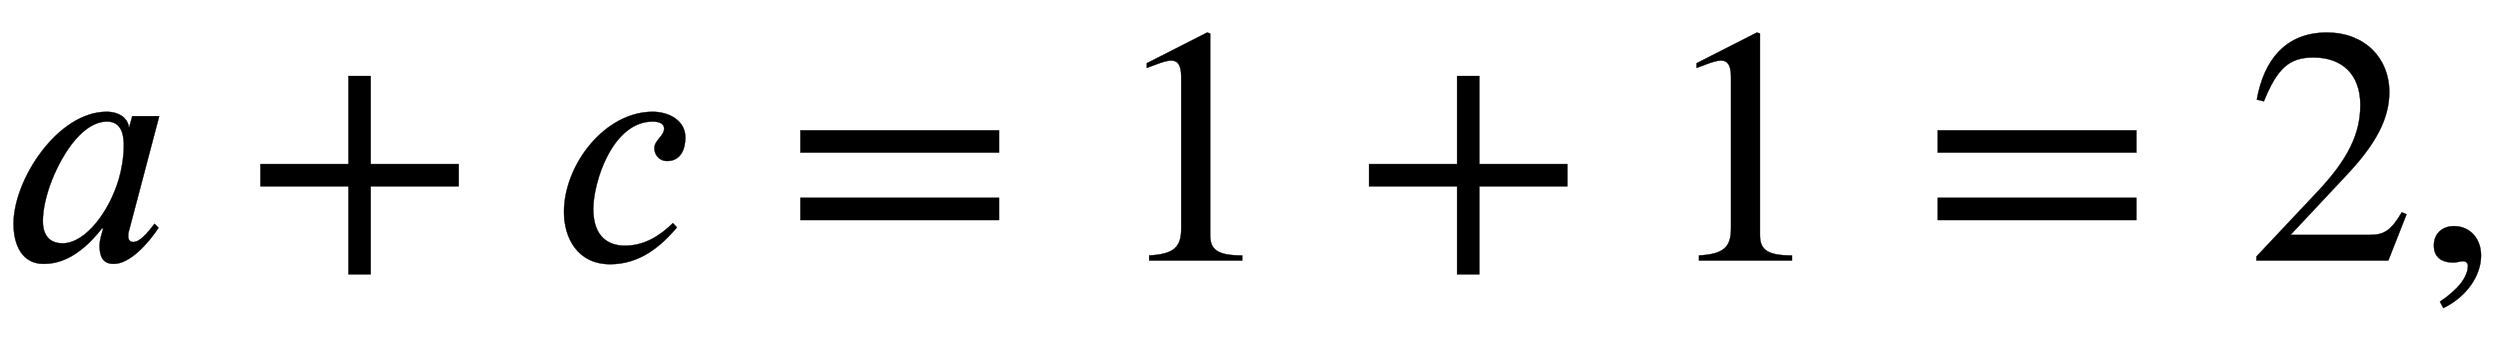
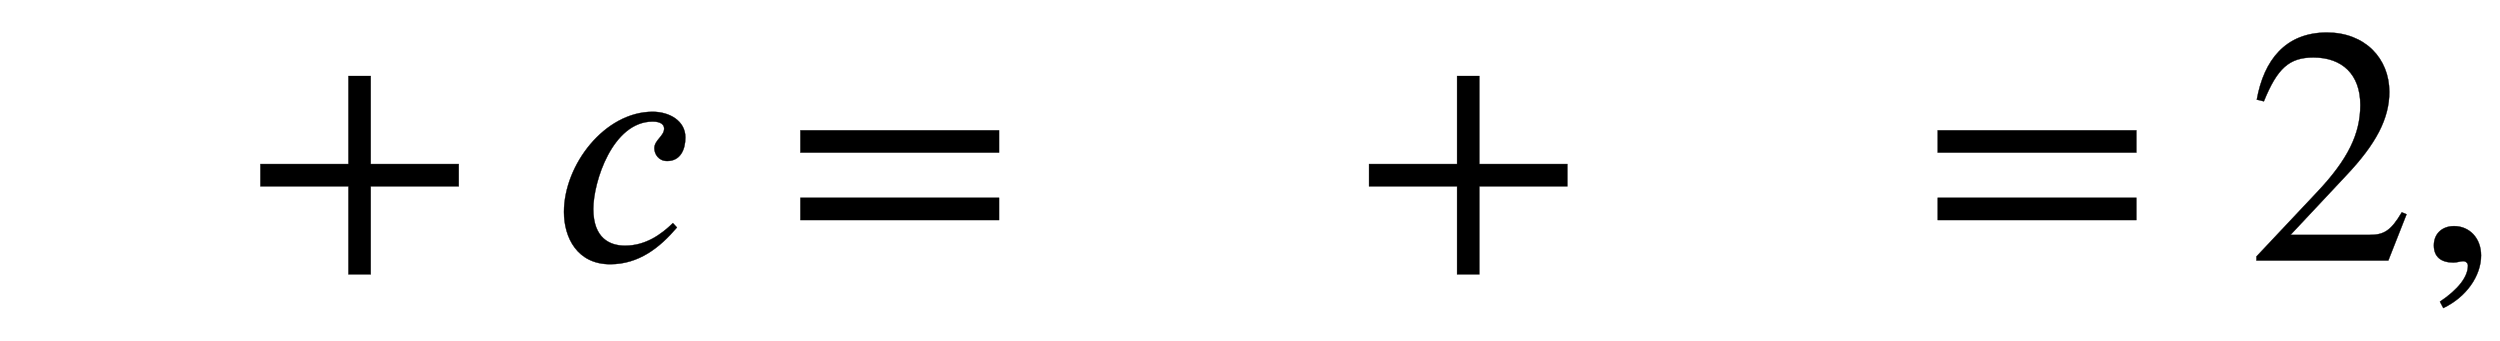
<svg xmlns="http://www.w3.org/2000/svg" xmlns:xlink="http://www.w3.org/1999/xlink" data-style="vertical-align:-.555ex" width="17.215ex" height="2.349ex" aria-labelledby="MathJax-SVG-1-Title" viewBox="0 -772.4 7412 1011.4">
  <defs aria-hidden="true">
-     <path id="a" stroke-width="1" d="M472 428L381 83s-1-2-1-11c0-11 6-17 14-17 10 0 25 2 64 54l12-12C439 50 385-10 337-10c-33 0-42 23-42 55 0 13 6 34 11 50h-4C230 3 168-10 129-10c-63 0-89 55-89 119 0 132 132 332 276 332 43 0 64-24 66-46h1l9 33h80zm-105-87c0 41-12 71-50 71-68 0-128-87-162-171-18-45-28-89-28-124 0-53 31-66 58-66 69 0 139 95 167 190 8 26 15 66 15 100z" />
    <path id="b" stroke-width="1" d="M636 220H375V-41h-66v261H48v66h261v261h66V286h261v-66z" />
    <path id="c" stroke-width="1" d="M363 111l12-13C324 38 262-11 177-11 80-11 40 67 40 144c0 140 121 297 263 297 50 0 97-27 97-76 0-38-16-70-54-70-26 0-38 21-38 38 0 24 29 36 29 58 0 12-10 21-34 21-119 0-176-179-176-259 0-87 49-109 94-109 61 0 107 33 142 67z" />
    <path id="d" stroke-width="1" d="M637 320H48v66h589v-66zm0-200H48v66h589v-66z" />
-     <path id="e" stroke-width="1" d="M394 0H118v15c74 4 95 25 95 80v449c0 34-9 49-30 49-10 0-27-5-45-12l-27-10v14l179 91 9-3V76c0-43 20-61 95-61V0z" />
    <path id="f" stroke-width="1" d="M474 137L420 0H29v12l178 189c94 99 130 175 130 260 0 91-54 141-139 141-72 0-107-32-147-130l-21 5c21 117 85 199 208 199 113 0 185-77 185-176 0-79-39-154-128-248L130 76h234c42 0 63 11 96 67z" />
    <path id="g" stroke-width="1" d="M83-141l-10 19c55 37 83 74 83 107 0 7-6 13-14 13s-18-4-29-4C76-6 55 11 55 45s24 57 60 57c45 0 80-35 80-87 0-60-43-123-112-156z" />
  </defs>
  <g fill="currentColor" stroke="currentColor" stroke-width="0" aria-hidden="true" transform="scale(1 -1)">
    <use xlink:href="#a" />
    <use x="724" xlink:href="#b" />
    <use x="1632" xlink:href="#c" />
    <use x="2325" xlink:href="#d" />
    <use x="3289" xlink:href="#e" />
    <use x="4011" xlink:href="#b" />
    <use x="4919" xlink:href="#e" />
    <use x="5697" xlink:href="#d" />
    <use x="6661" xlink:href="#f" />
    <use x="7161" xlink:href="#g" />
  </g>
</svg>